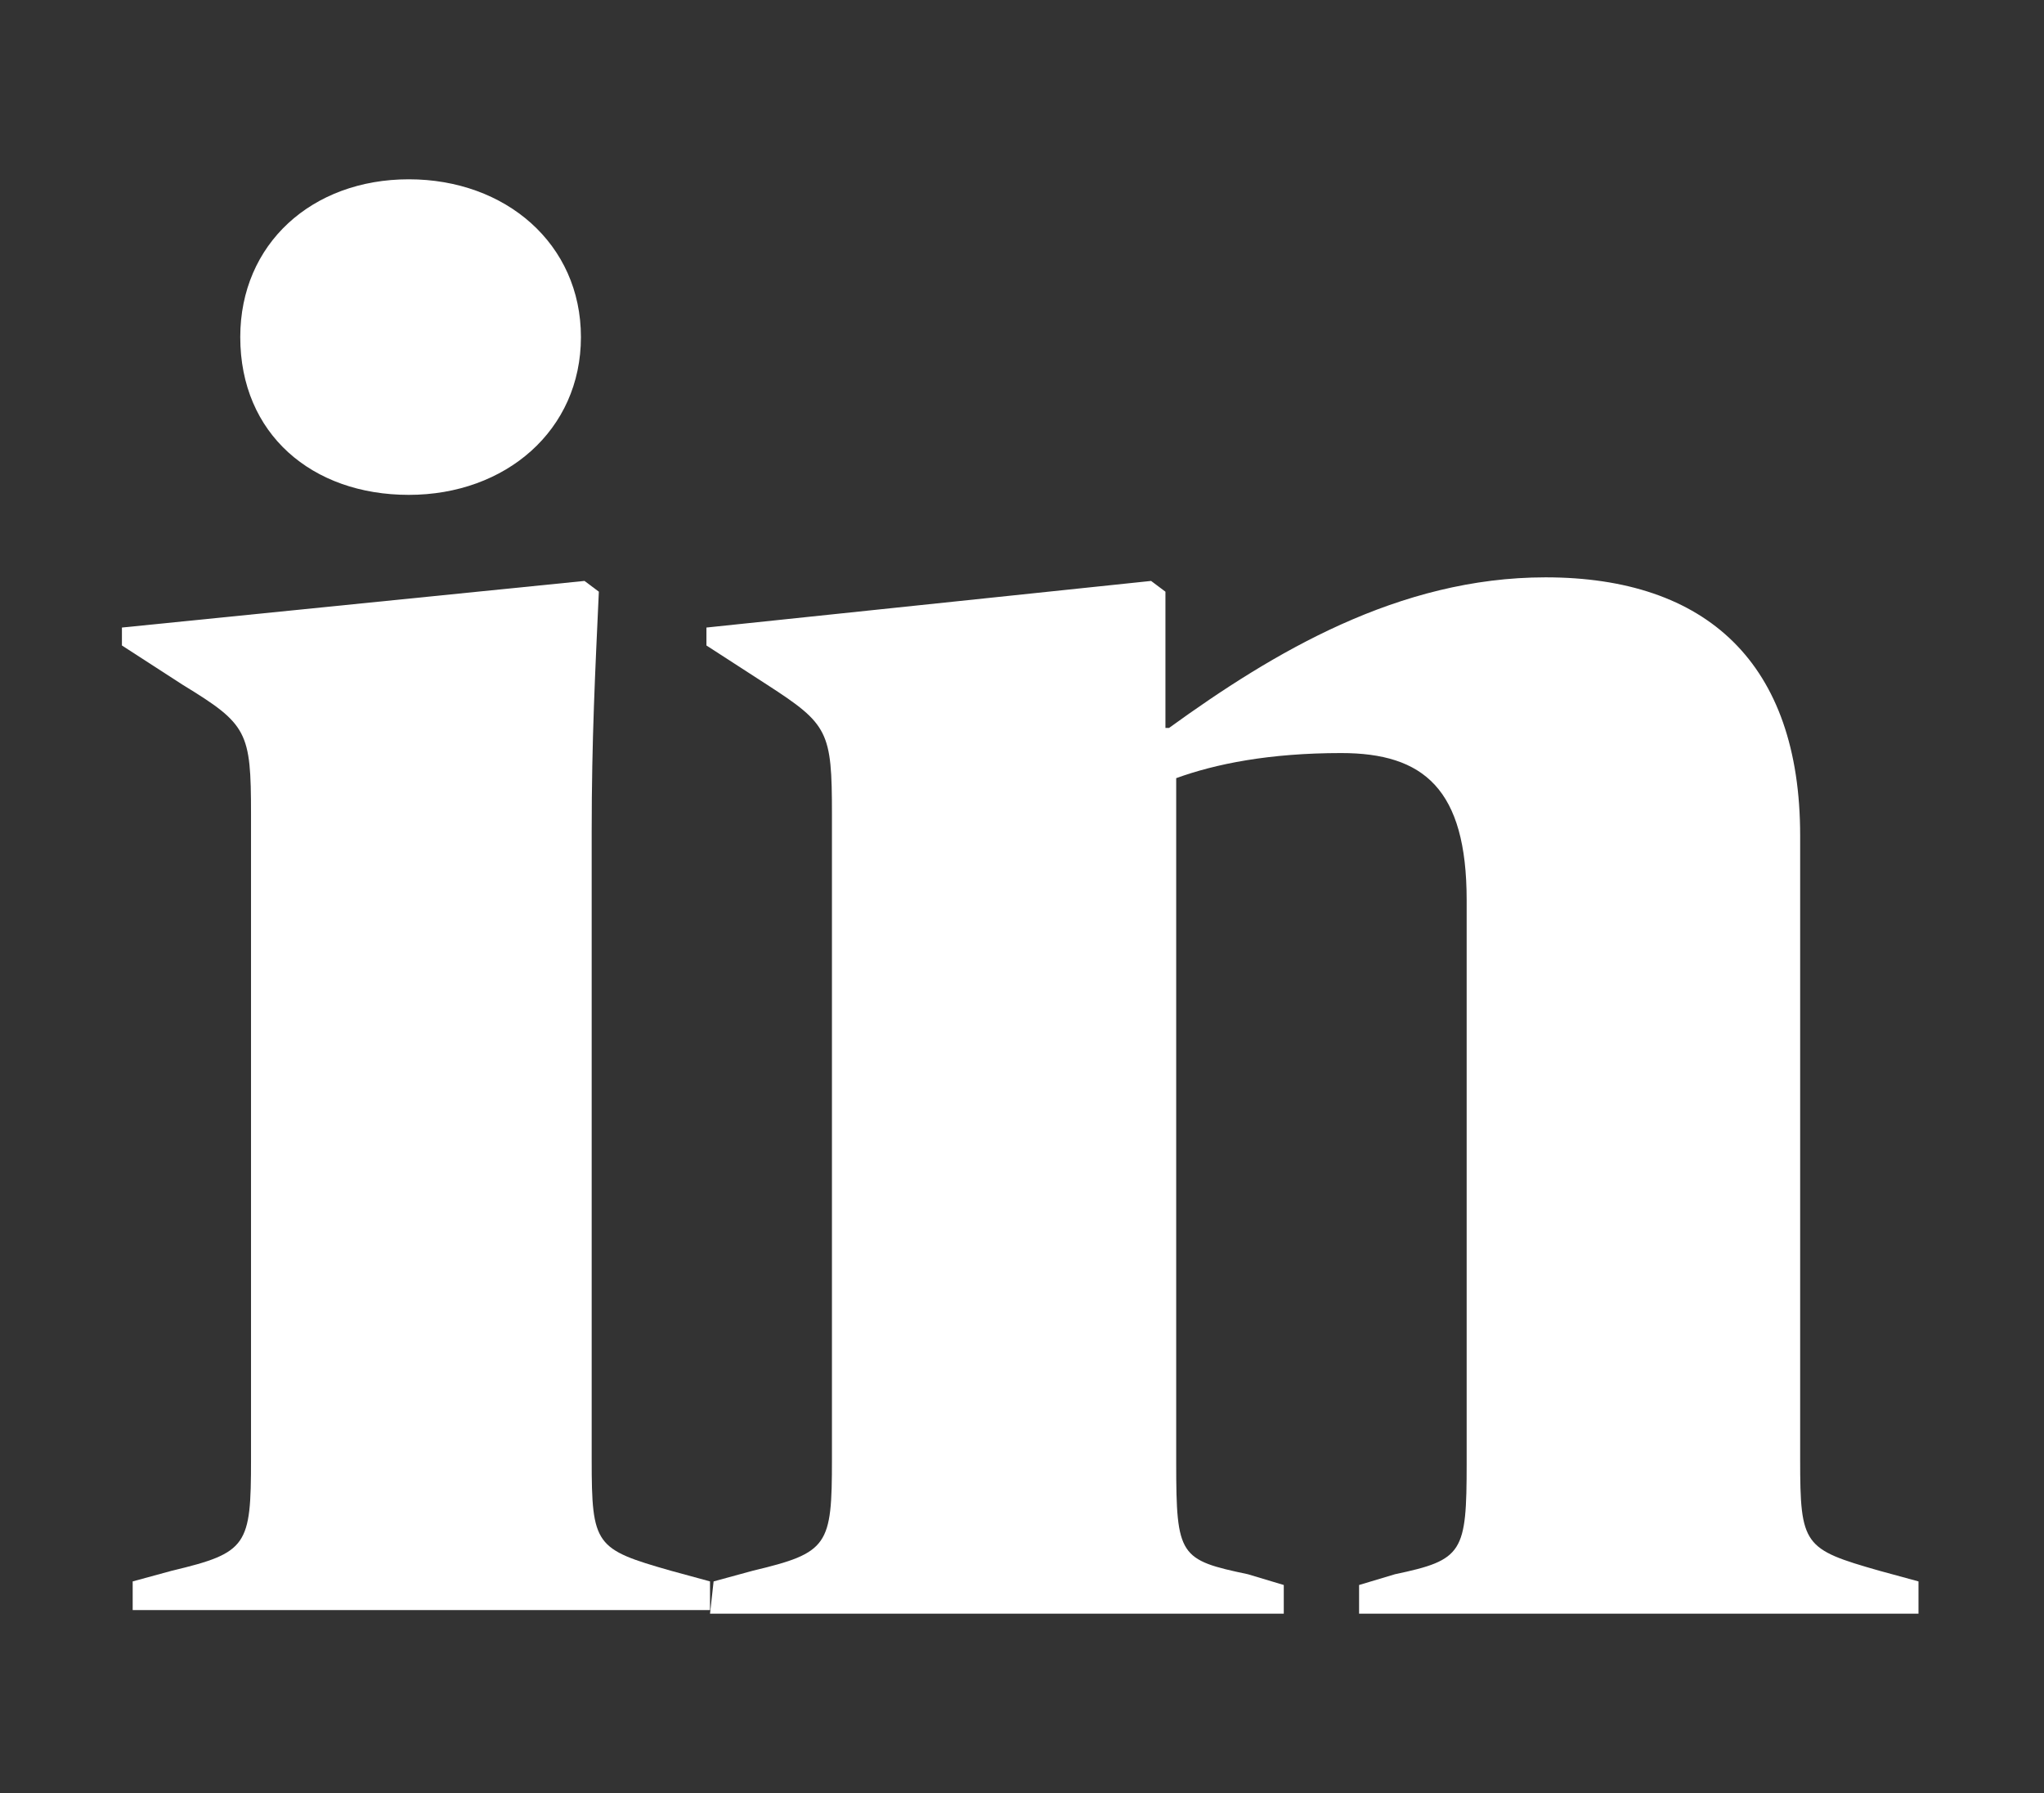
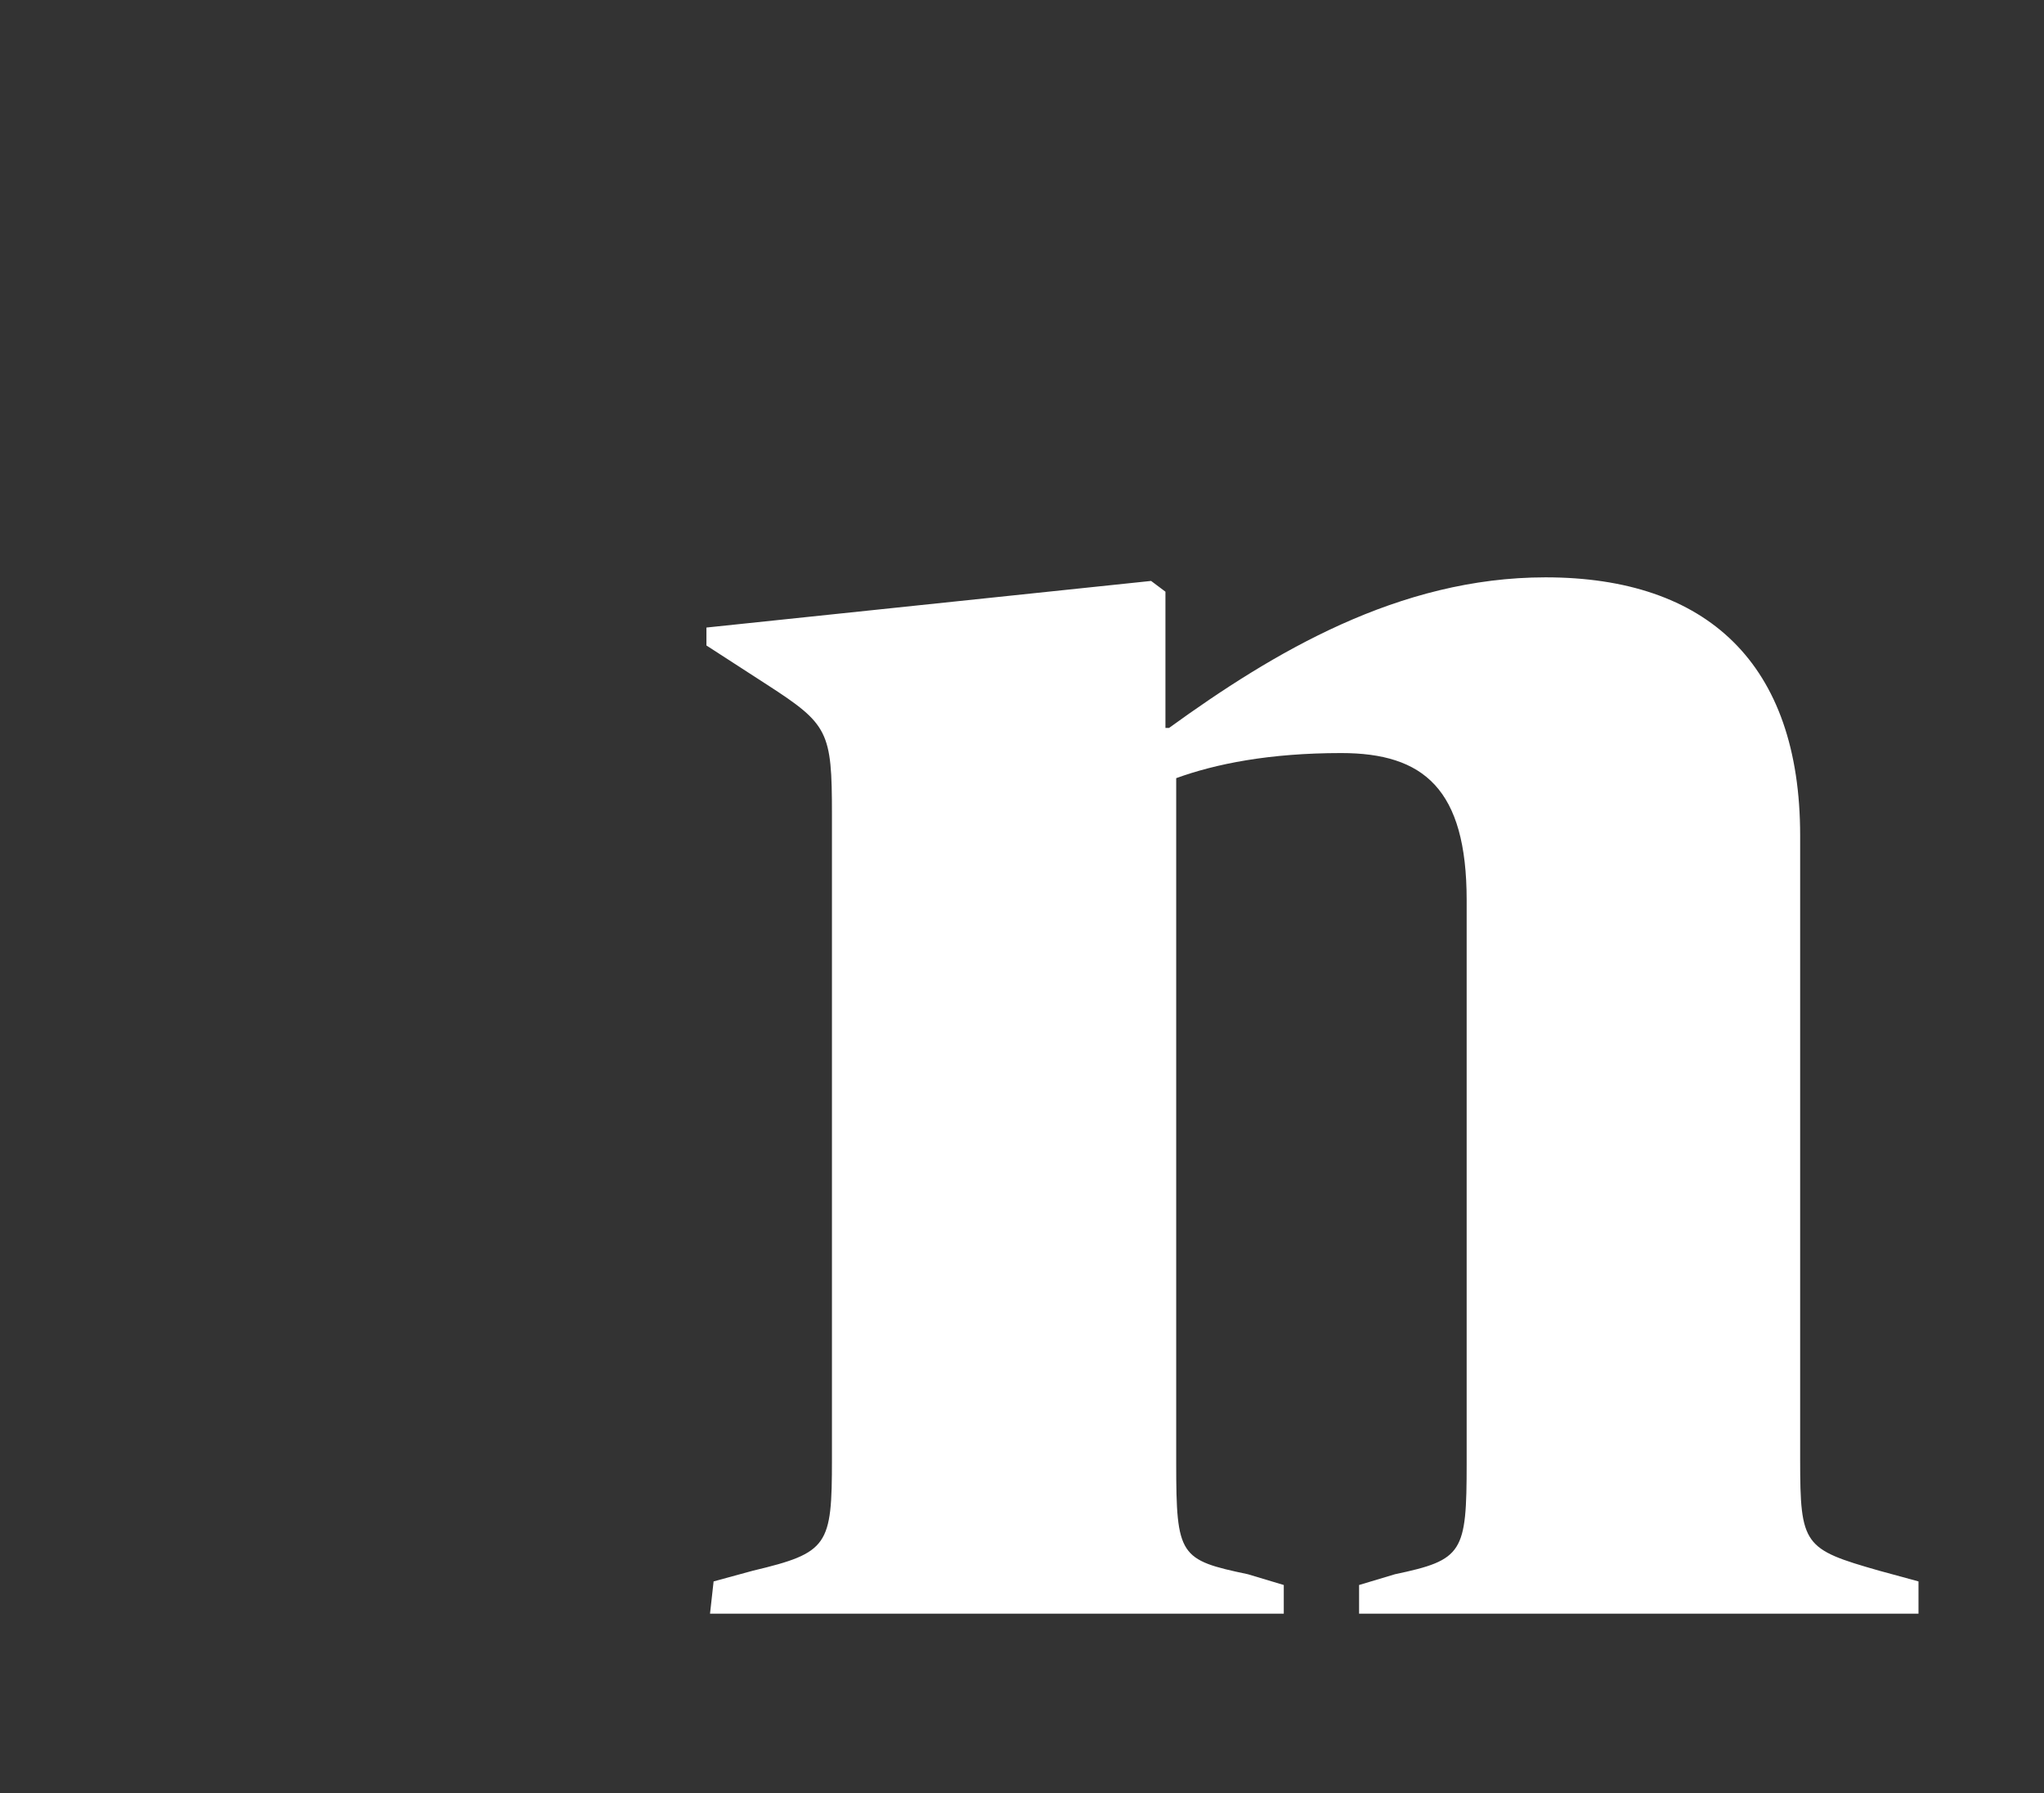
<svg xmlns="http://www.w3.org/2000/svg" version="1.1" id="Layer_1" x="0px" y="0px" width="57px" height="50px" viewBox="0 0 57 50" style="enable-background:new 0 0 57 50;" xml:space="preserve">
  <rect x="0" y="0" width="57" height="50" fill="#333333" stroke="none" />
  <style type="text/css">
	.st0{fill:#FFFFFF;}
</style>
  <g>
-     <path class="st0" d="M3.7,44.1l1.1-0.3c2.1-0.5,2.2-0.7,2.2-3.1v-18c0-2.3-0.1-2.5-1.9-3.6L3.4,18v-0.5l12.9-1.3l0.4,0.3   c-0.1,2.2-0.2,4.1-0.2,6.7v17.5c0,2.4,0.1,2.5,2.2,3.1l1.1,0.3v0.8H3.7V44.1z" />
-     <path class="st0" d="M11.4,5c2.7,0,4.8,1.8,4.8,4.4s-2.1,4.4-4.8,4.4s-4.7-1.7-4.7-4.4C6.7,6.8,8.7,5,11.4,5z" />
    <path class="st0" d="M19.9,44.1l1.1-0.3c2.1-0.5,2.2-0.7,2.2-3.1v-18c0-2.3-0.1-2.5-1.8-3.6l-1.7-1.1v-0.5l12.4-1.3l0.4,0.3v3.8   h0.1c2.9-2.1,6.4-4.2,10.5-4.2c4.5,0,7.1,2.4,7.1,7.2v17.4c0,2.4,0.1,2.5,2.2,3.1l1.1,0.3V45H37.9v-0.8l1-0.3c1.9-0.4,2-0.6,2-3.1   V25.1c0-3.1-1.2-4.1-3.5-4.1c-2,0-3.5,0.3-4.6,0.7v19.1c0,2.6,0.1,2.7,2,3.1l1,0.3V45H19.8L19.9,44.1L19.9,44.1z" />
  </g>
</svg>